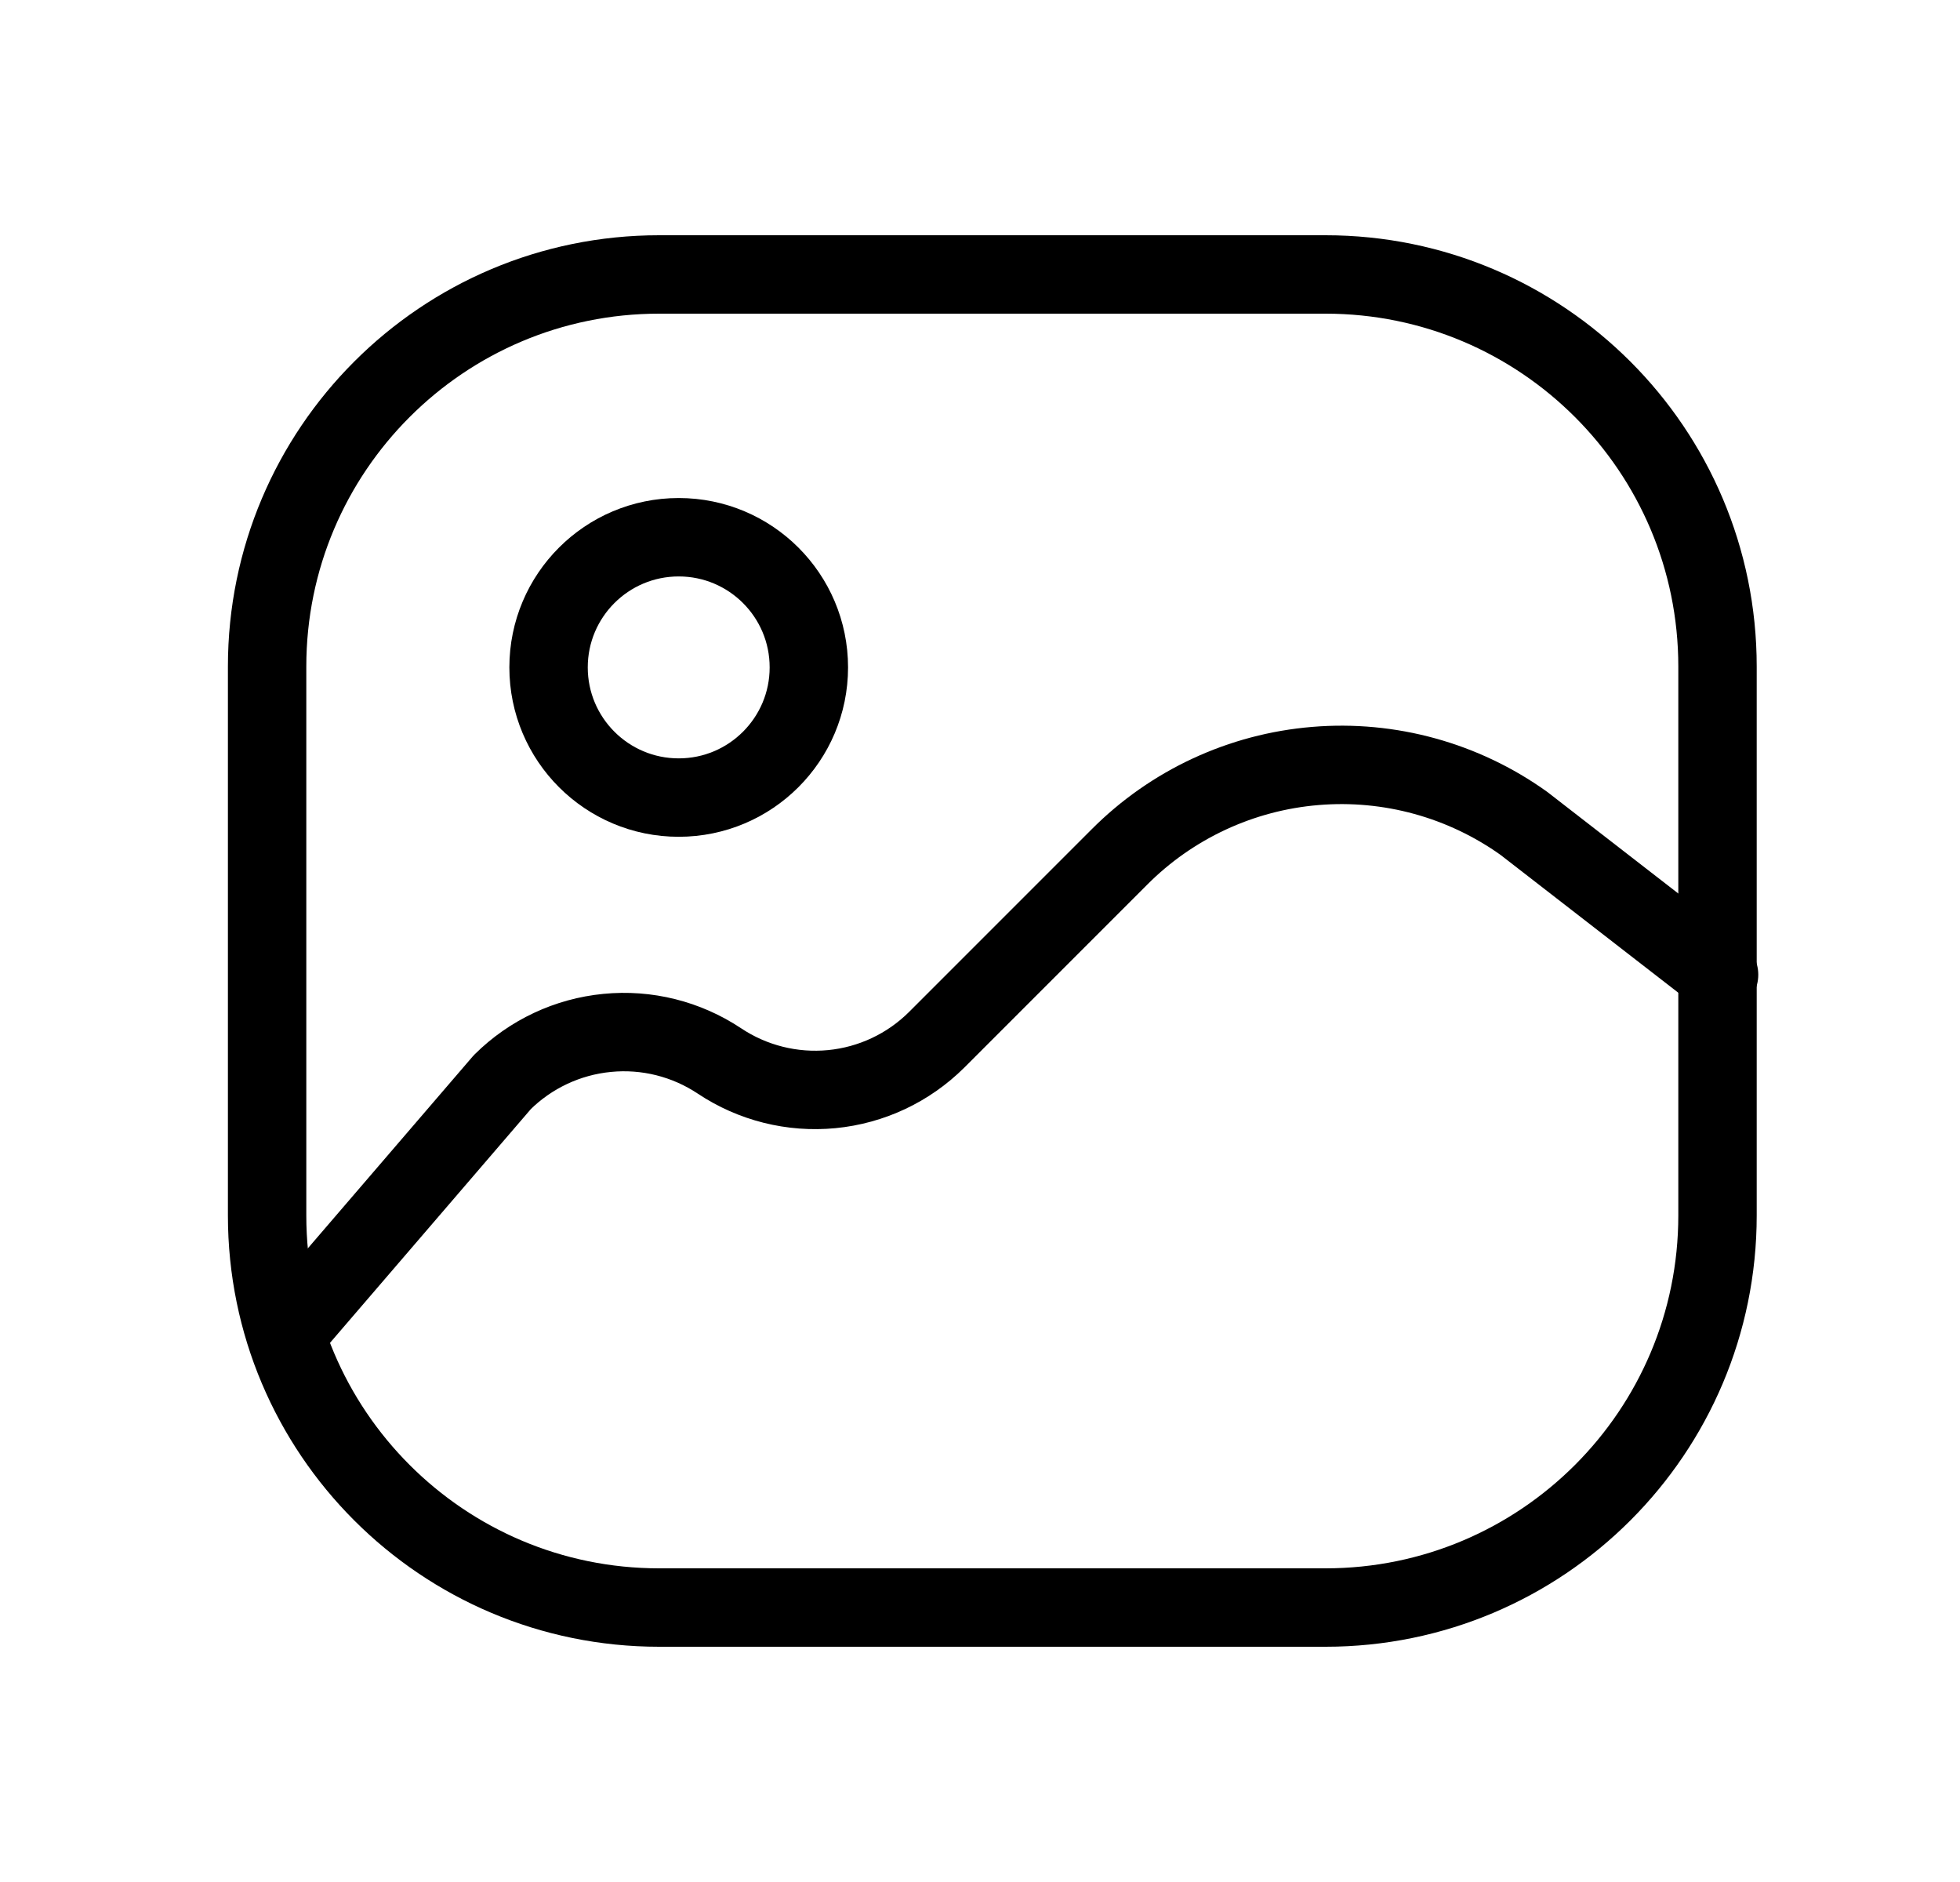
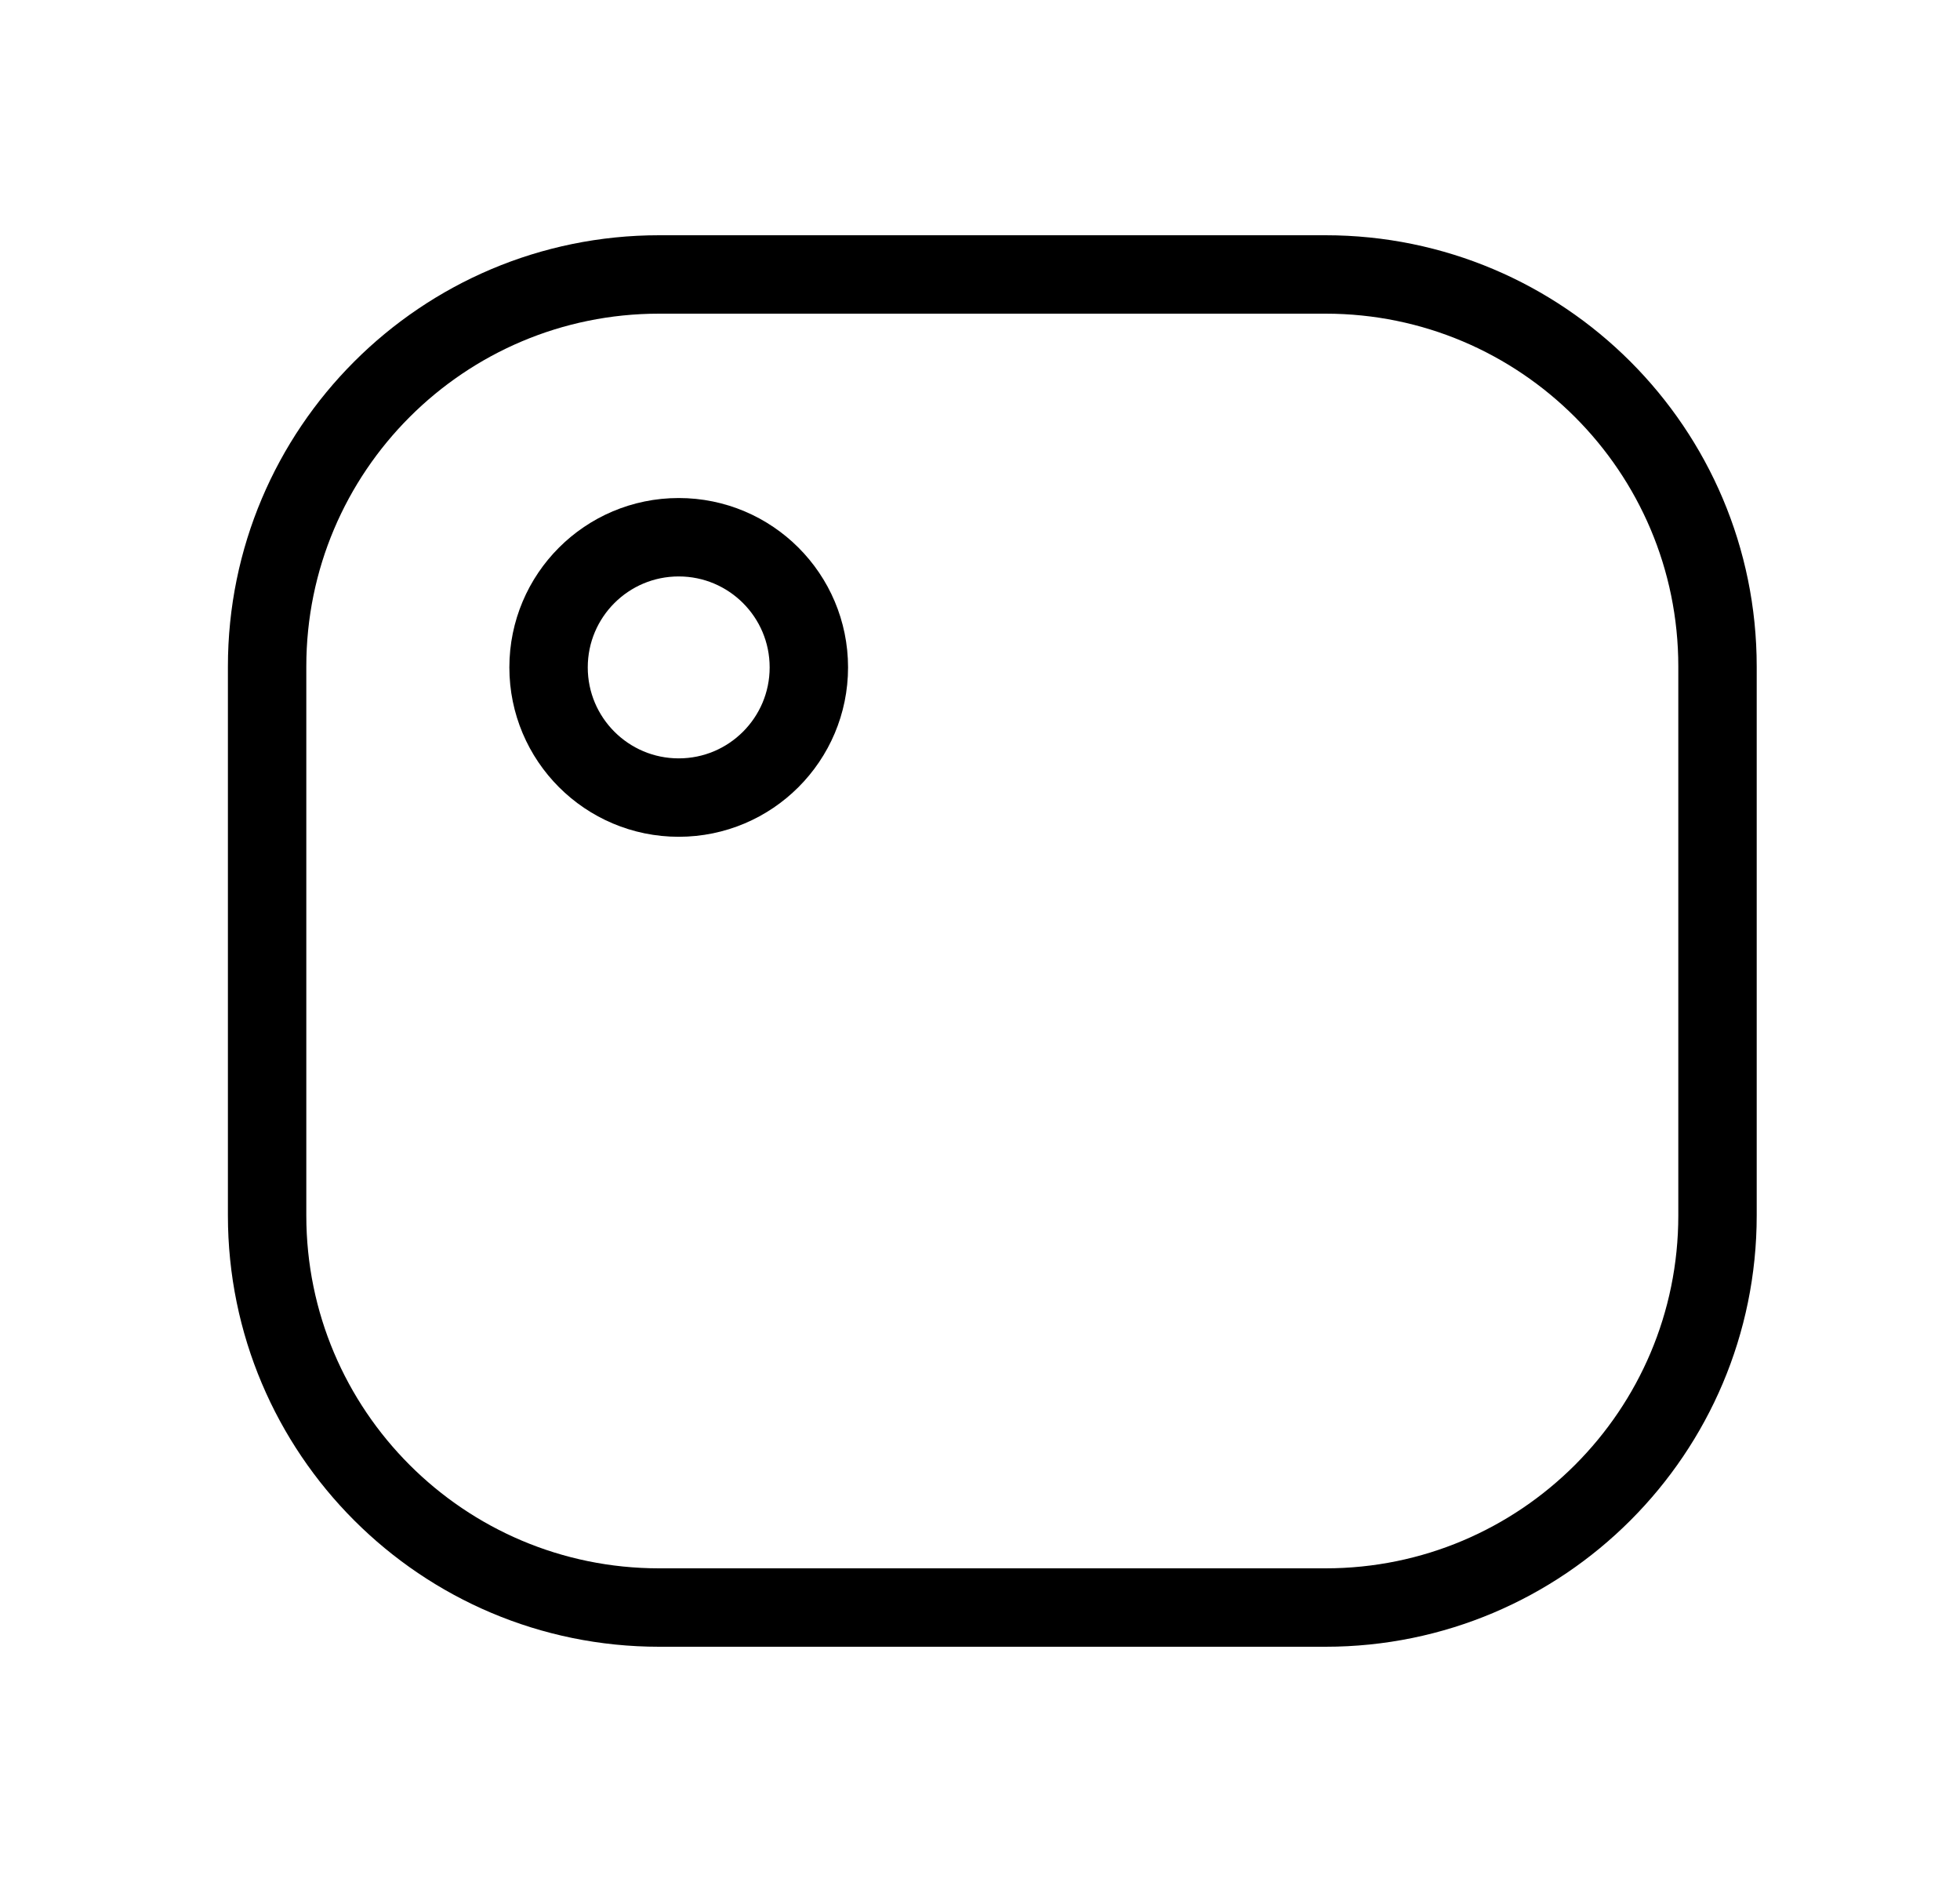
<svg xmlns="http://www.w3.org/2000/svg" width="25" height="24" viewBox="0 0 25 24" fill="none">
  <path d="M16.907 3.5H8.407C5.646 3.5 3.407 5.739 3.407 8.5V15.5C3.407 18.261 5.646 20.5 8.407 20.5H16.907C19.668 20.5 21.907 18.261 21.907 15.5V8.5C21.907 5.739 19.668 3.5 16.907 3.5Z" stroke="black" stroke-linecap="round" stroke-linejoin="round" />
-   <path d="M3.657 17L6.407 13.8C6.767 13.443 7.239 13.221 7.744 13.172C8.249 13.122 8.755 13.249 9.177 13.53C9.599 13.811 10.105 13.938 10.61 13.889C11.115 13.84 11.587 13.618 11.947 13.26L14.277 10.93C14.946 10.258 15.833 9.846 16.778 9.768C17.723 9.689 18.666 9.949 19.437 10.5L21.927 12.43" stroke="black" stroke-linecap="round" stroke-linejoin="round" />
  <path d="M8.657 10.171C9.574 10.171 10.317 9.427 10.317 8.511C10.317 7.594 9.574 6.851 8.657 6.851C7.74 6.851 6.997 7.594 6.997 8.511C6.997 9.427 7.74 10.171 8.657 10.171Z" stroke="black" stroke-linecap="round" stroke-linejoin="round" />
</svg>